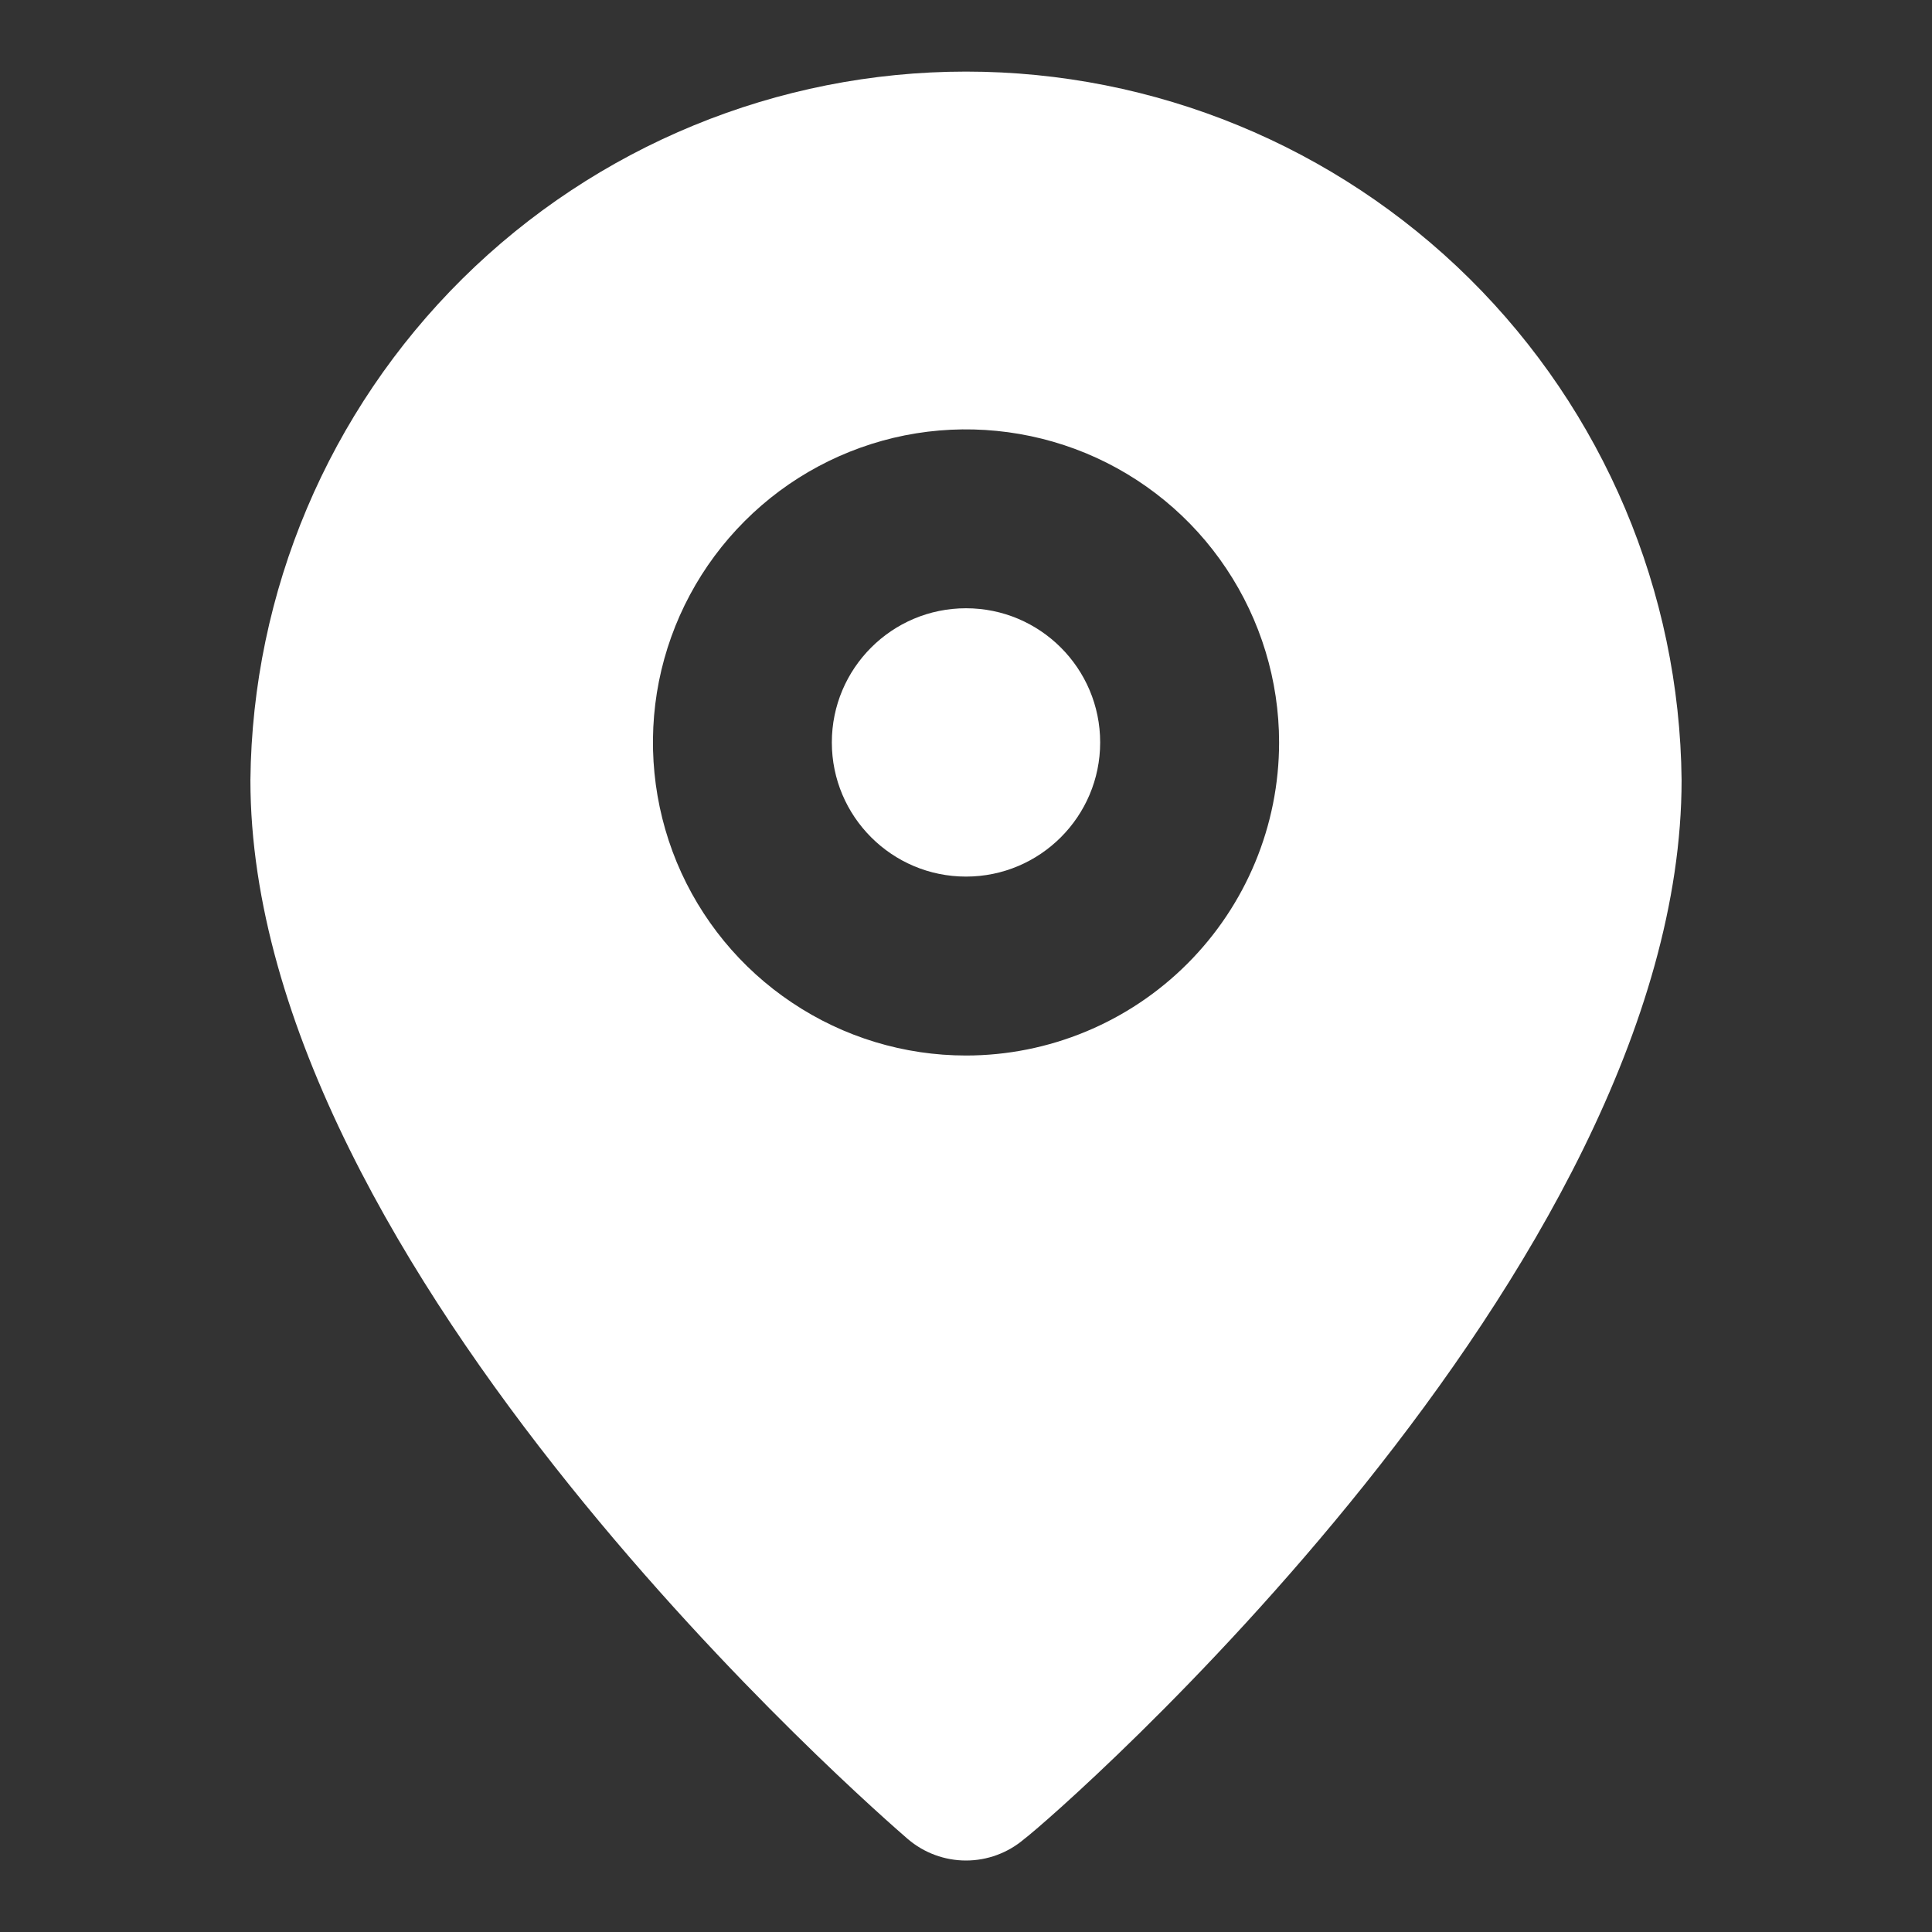
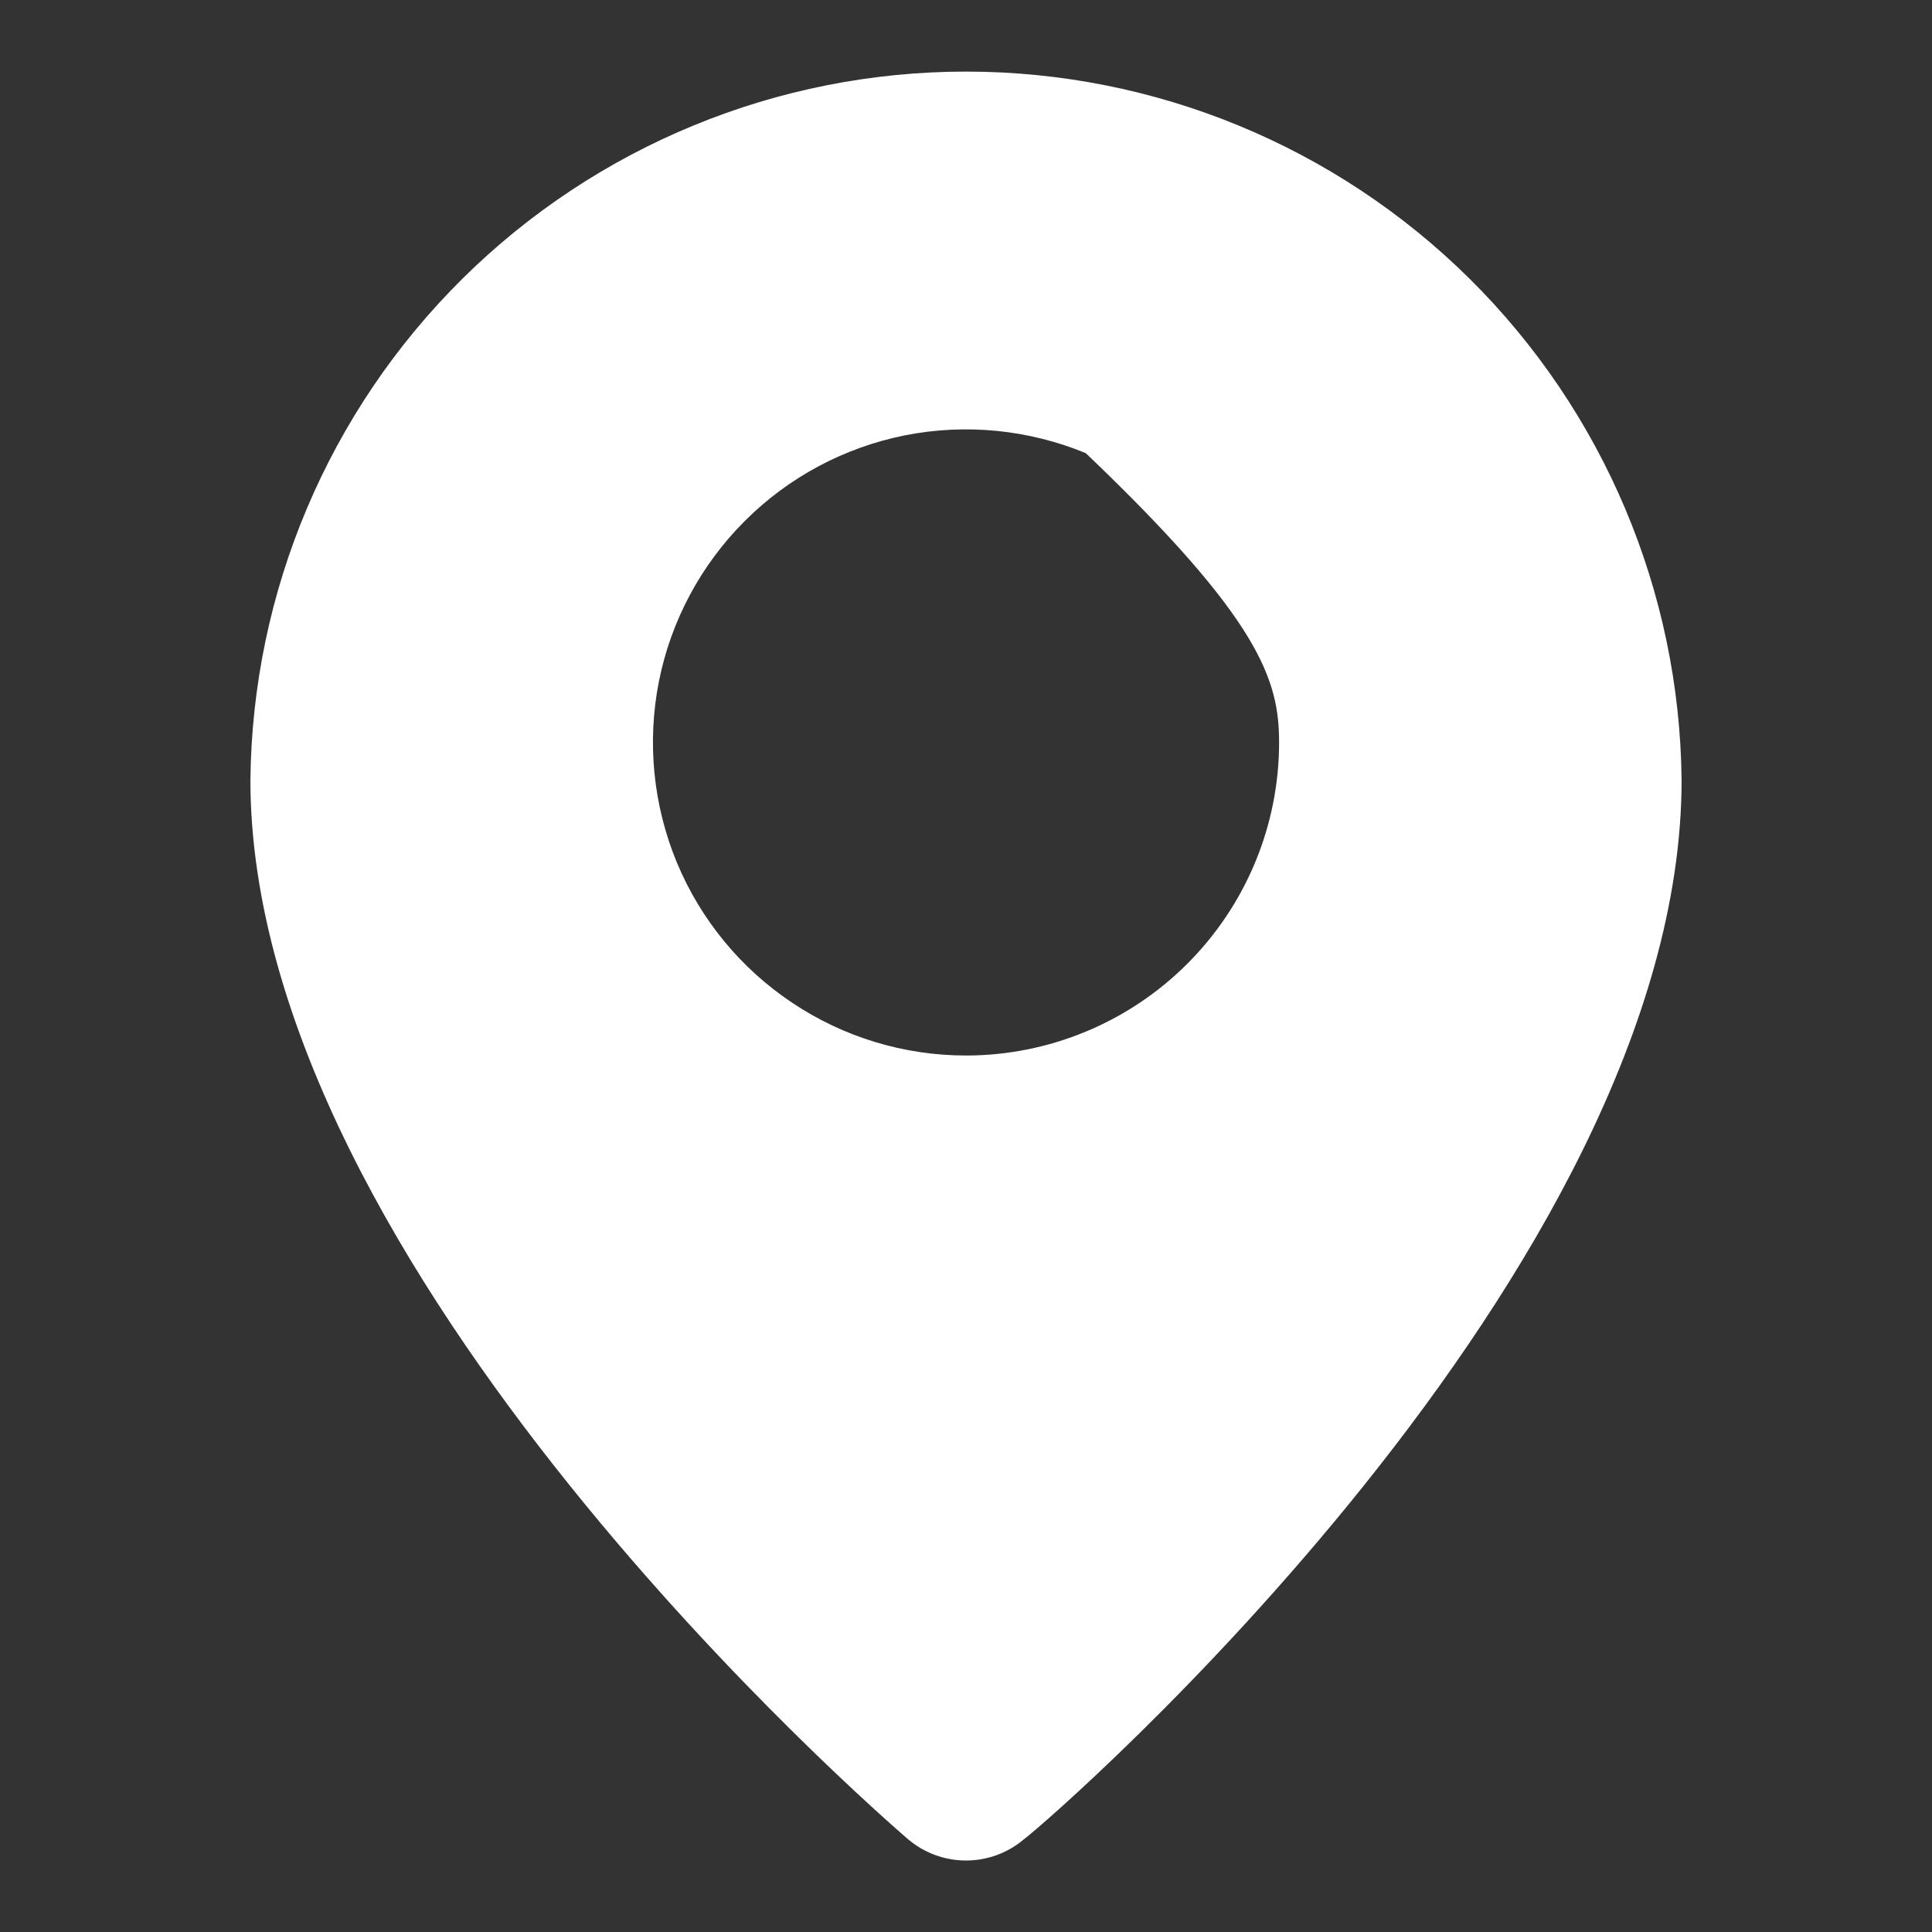
<svg xmlns="http://www.w3.org/2000/svg" width="18" height="18" viewBox="0 0 18 18" fill="none">
  <rect x="0" y="0" width="18" height="18" fill="#333333" stroke="none" />
-   <path d="M9 8.167C9.69 8.167 10.25 7.607 10.25 6.917C10.25 6.227 9.69 5.667 9 5.667C8.31 5.667 7.75 6.227 7.75 6.917C7.75 7.607 8.31 8.167 9 8.167Z" fill="white" />
-   <path d="M9 0.667C7.243 0.667 5.558 1.36 4.309 2.596C3.061 3.832 2.351 5.51 2.333 7.267C2.333 11.834 8.208 16.917 8.458 17.134C8.609 17.263 8.801 17.334 9 17.334C9.199 17.334 9.391 17.263 9.542 17.134C9.833 16.917 15.667 11.834 15.667 7.267C15.649 5.51 14.939 3.832 13.691 2.596C12.442 1.36 10.757 0.667 9 0.667ZM9 9.834C8.423 9.834 7.859 9.663 7.38 9.342C6.9 9.022 6.526 8.566 6.305 8.033C6.085 7.5 6.027 6.914 6.139 6.348C6.252 5.782 6.53 5.263 6.938 4.855C7.345 4.447 7.865 4.169 8.431 4.056C8.997 3.944 9.583 4.002 10.116 4.222C10.649 4.443 11.105 4.817 11.425 5.297C11.745 5.776 11.917 6.34 11.917 6.917C11.917 7.691 11.609 8.432 11.062 8.979C10.515 9.526 9.773 9.834 9 9.834Z" fill="white" />
+   <path d="M9 0.667C7.243 0.667 5.558 1.36 4.309 2.596C3.061 3.832 2.351 5.51 2.333 7.267C2.333 11.834 8.208 16.917 8.458 17.134C8.609 17.263 8.801 17.334 9 17.334C9.199 17.334 9.391 17.263 9.542 17.134C9.833 16.917 15.667 11.834 15.667 7.267C15.649 5.51 14.939 3.832 13.691 2.596C12.442 1.36 10.757 0.667 9 0.667ZM9 9.834C8.423 9.834 7.859 9.663 7.38 9.342C6.9 9.022 6.526 8.566 6.305 8.033C6.085 7.5 6.027 6.914 6.139 6.348C6.252 5.782 6.53 5.263 6.938 4.855C7.345 4.447 7.865 4.169 8.431 4.056C8.997 3.944 9.583 4.002 10.116 4.222C11.745 5.776 11.917 6.34 11.917 6.917C11.917 7.691 11.609 8.432 11.062 8.979C10.515 9.526 9.773 9.834 9 9.834Z" fill="white" />
</svg>